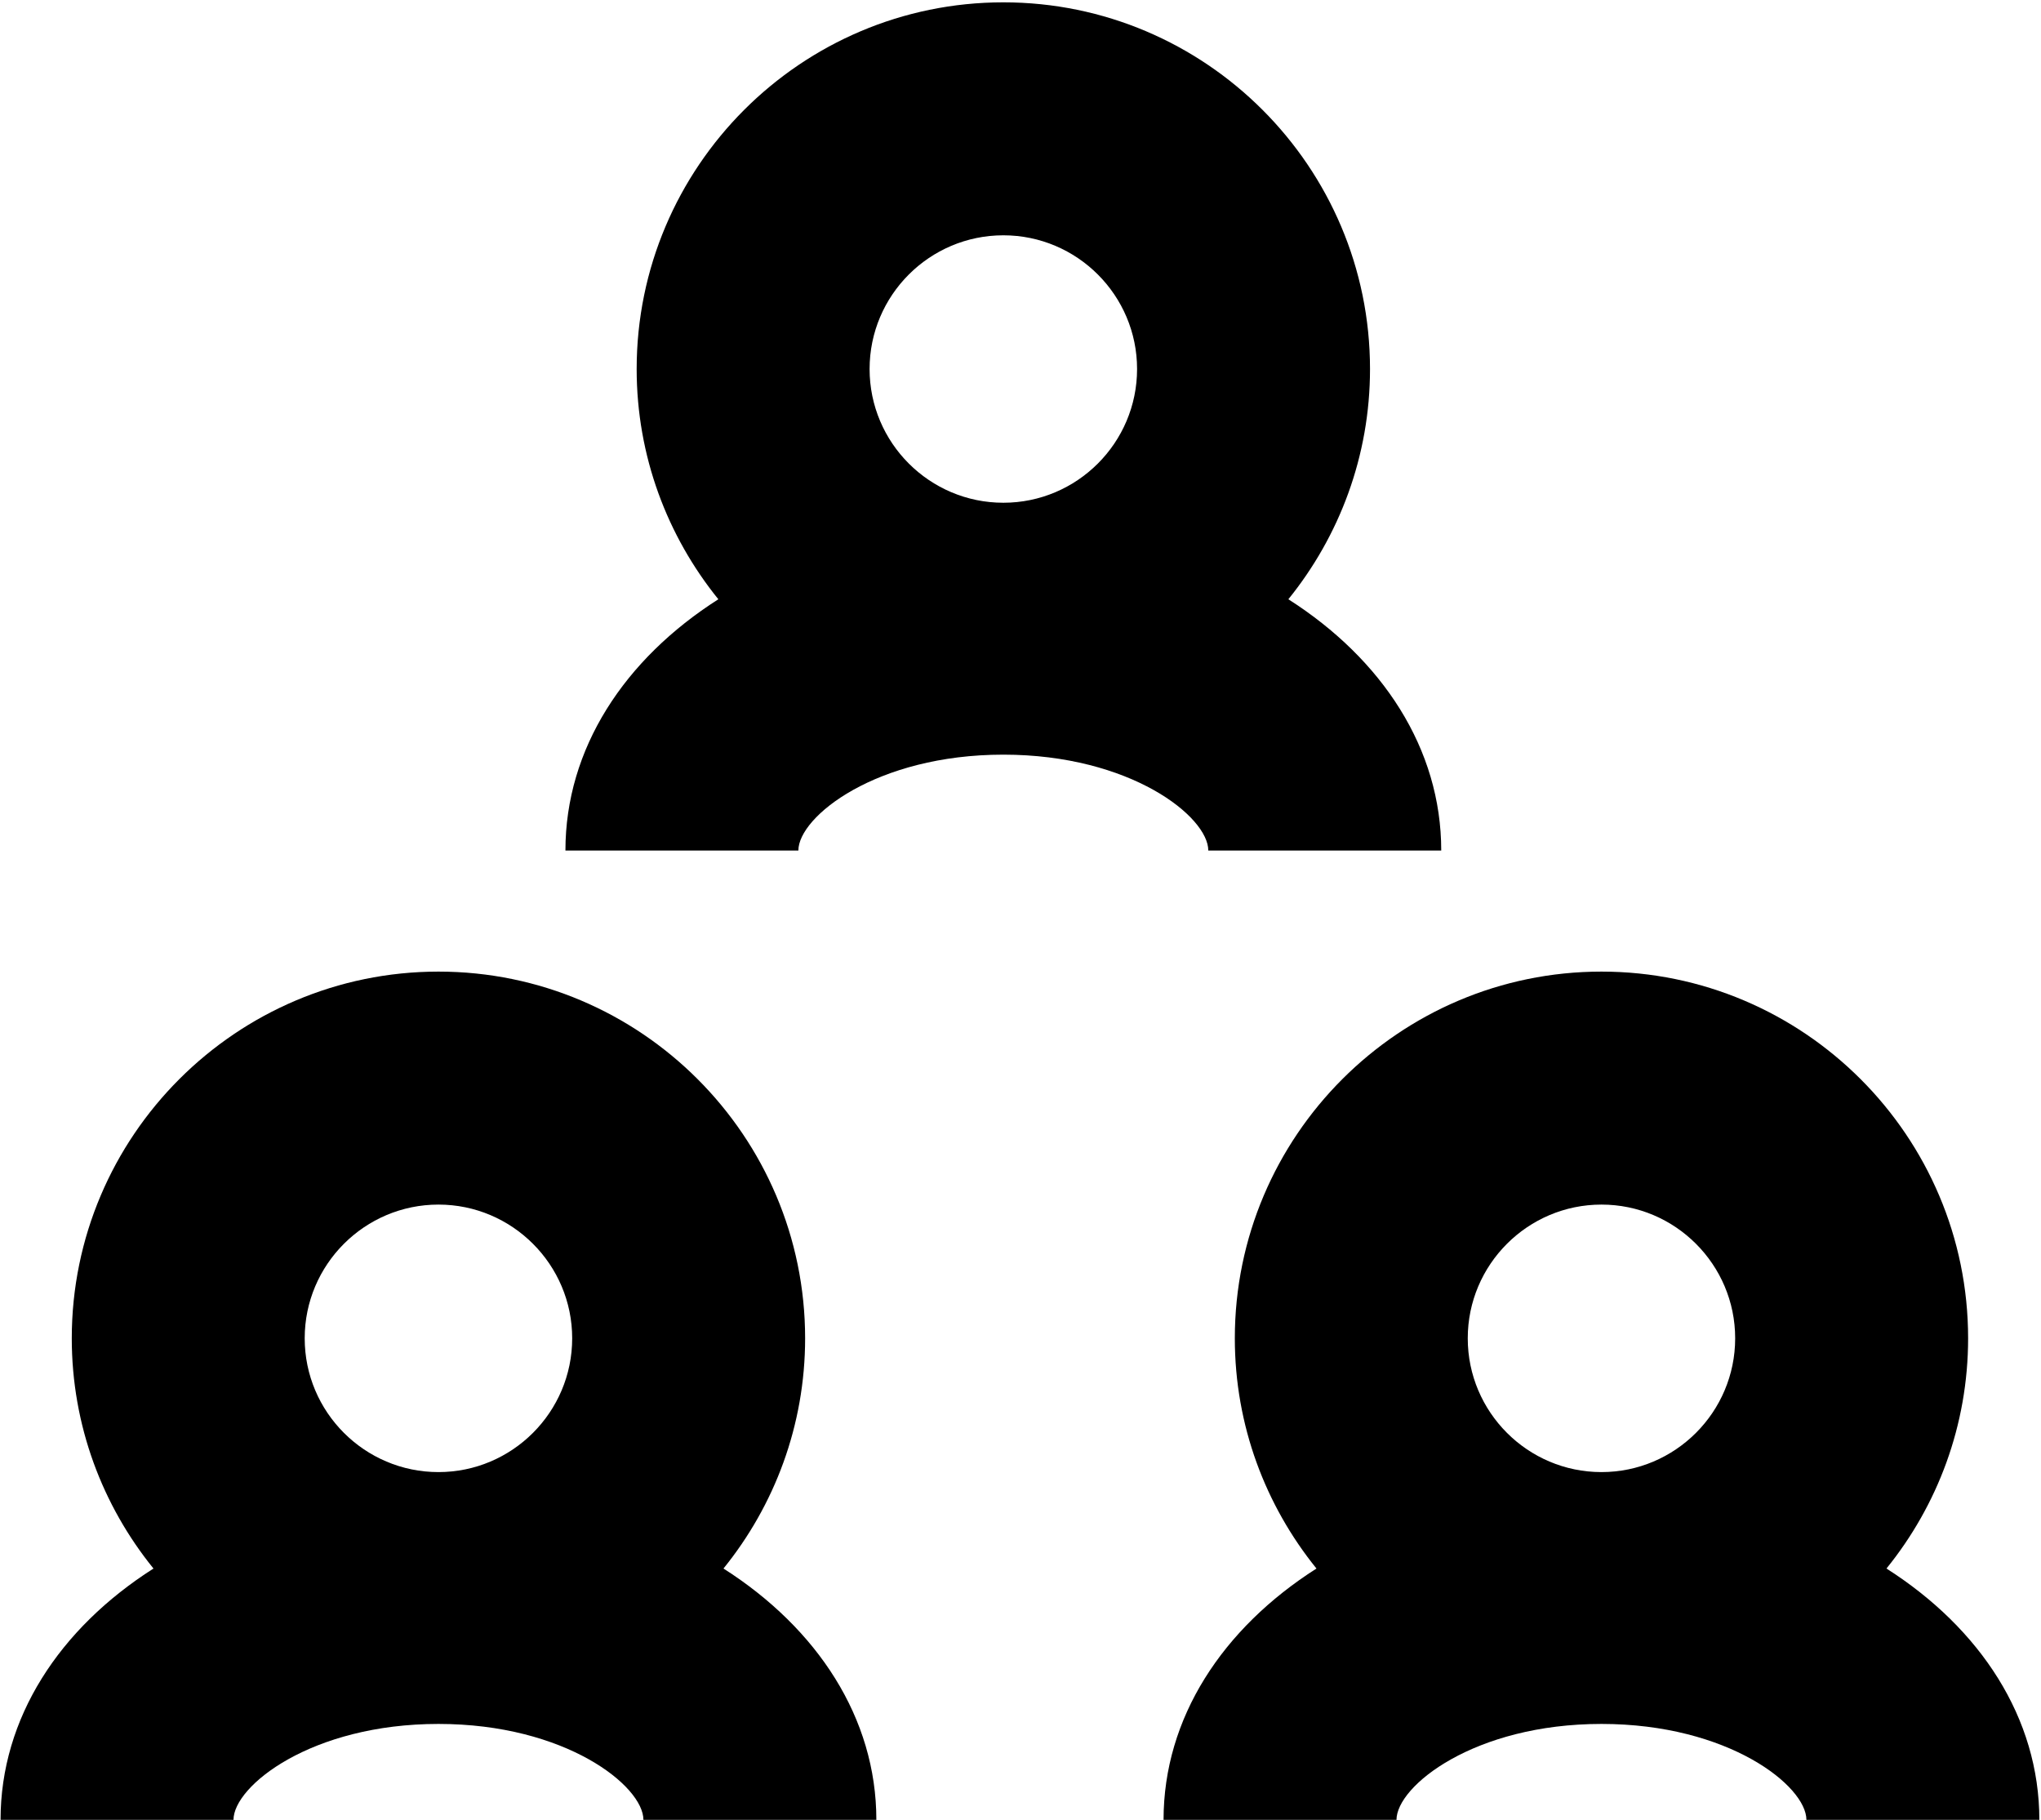
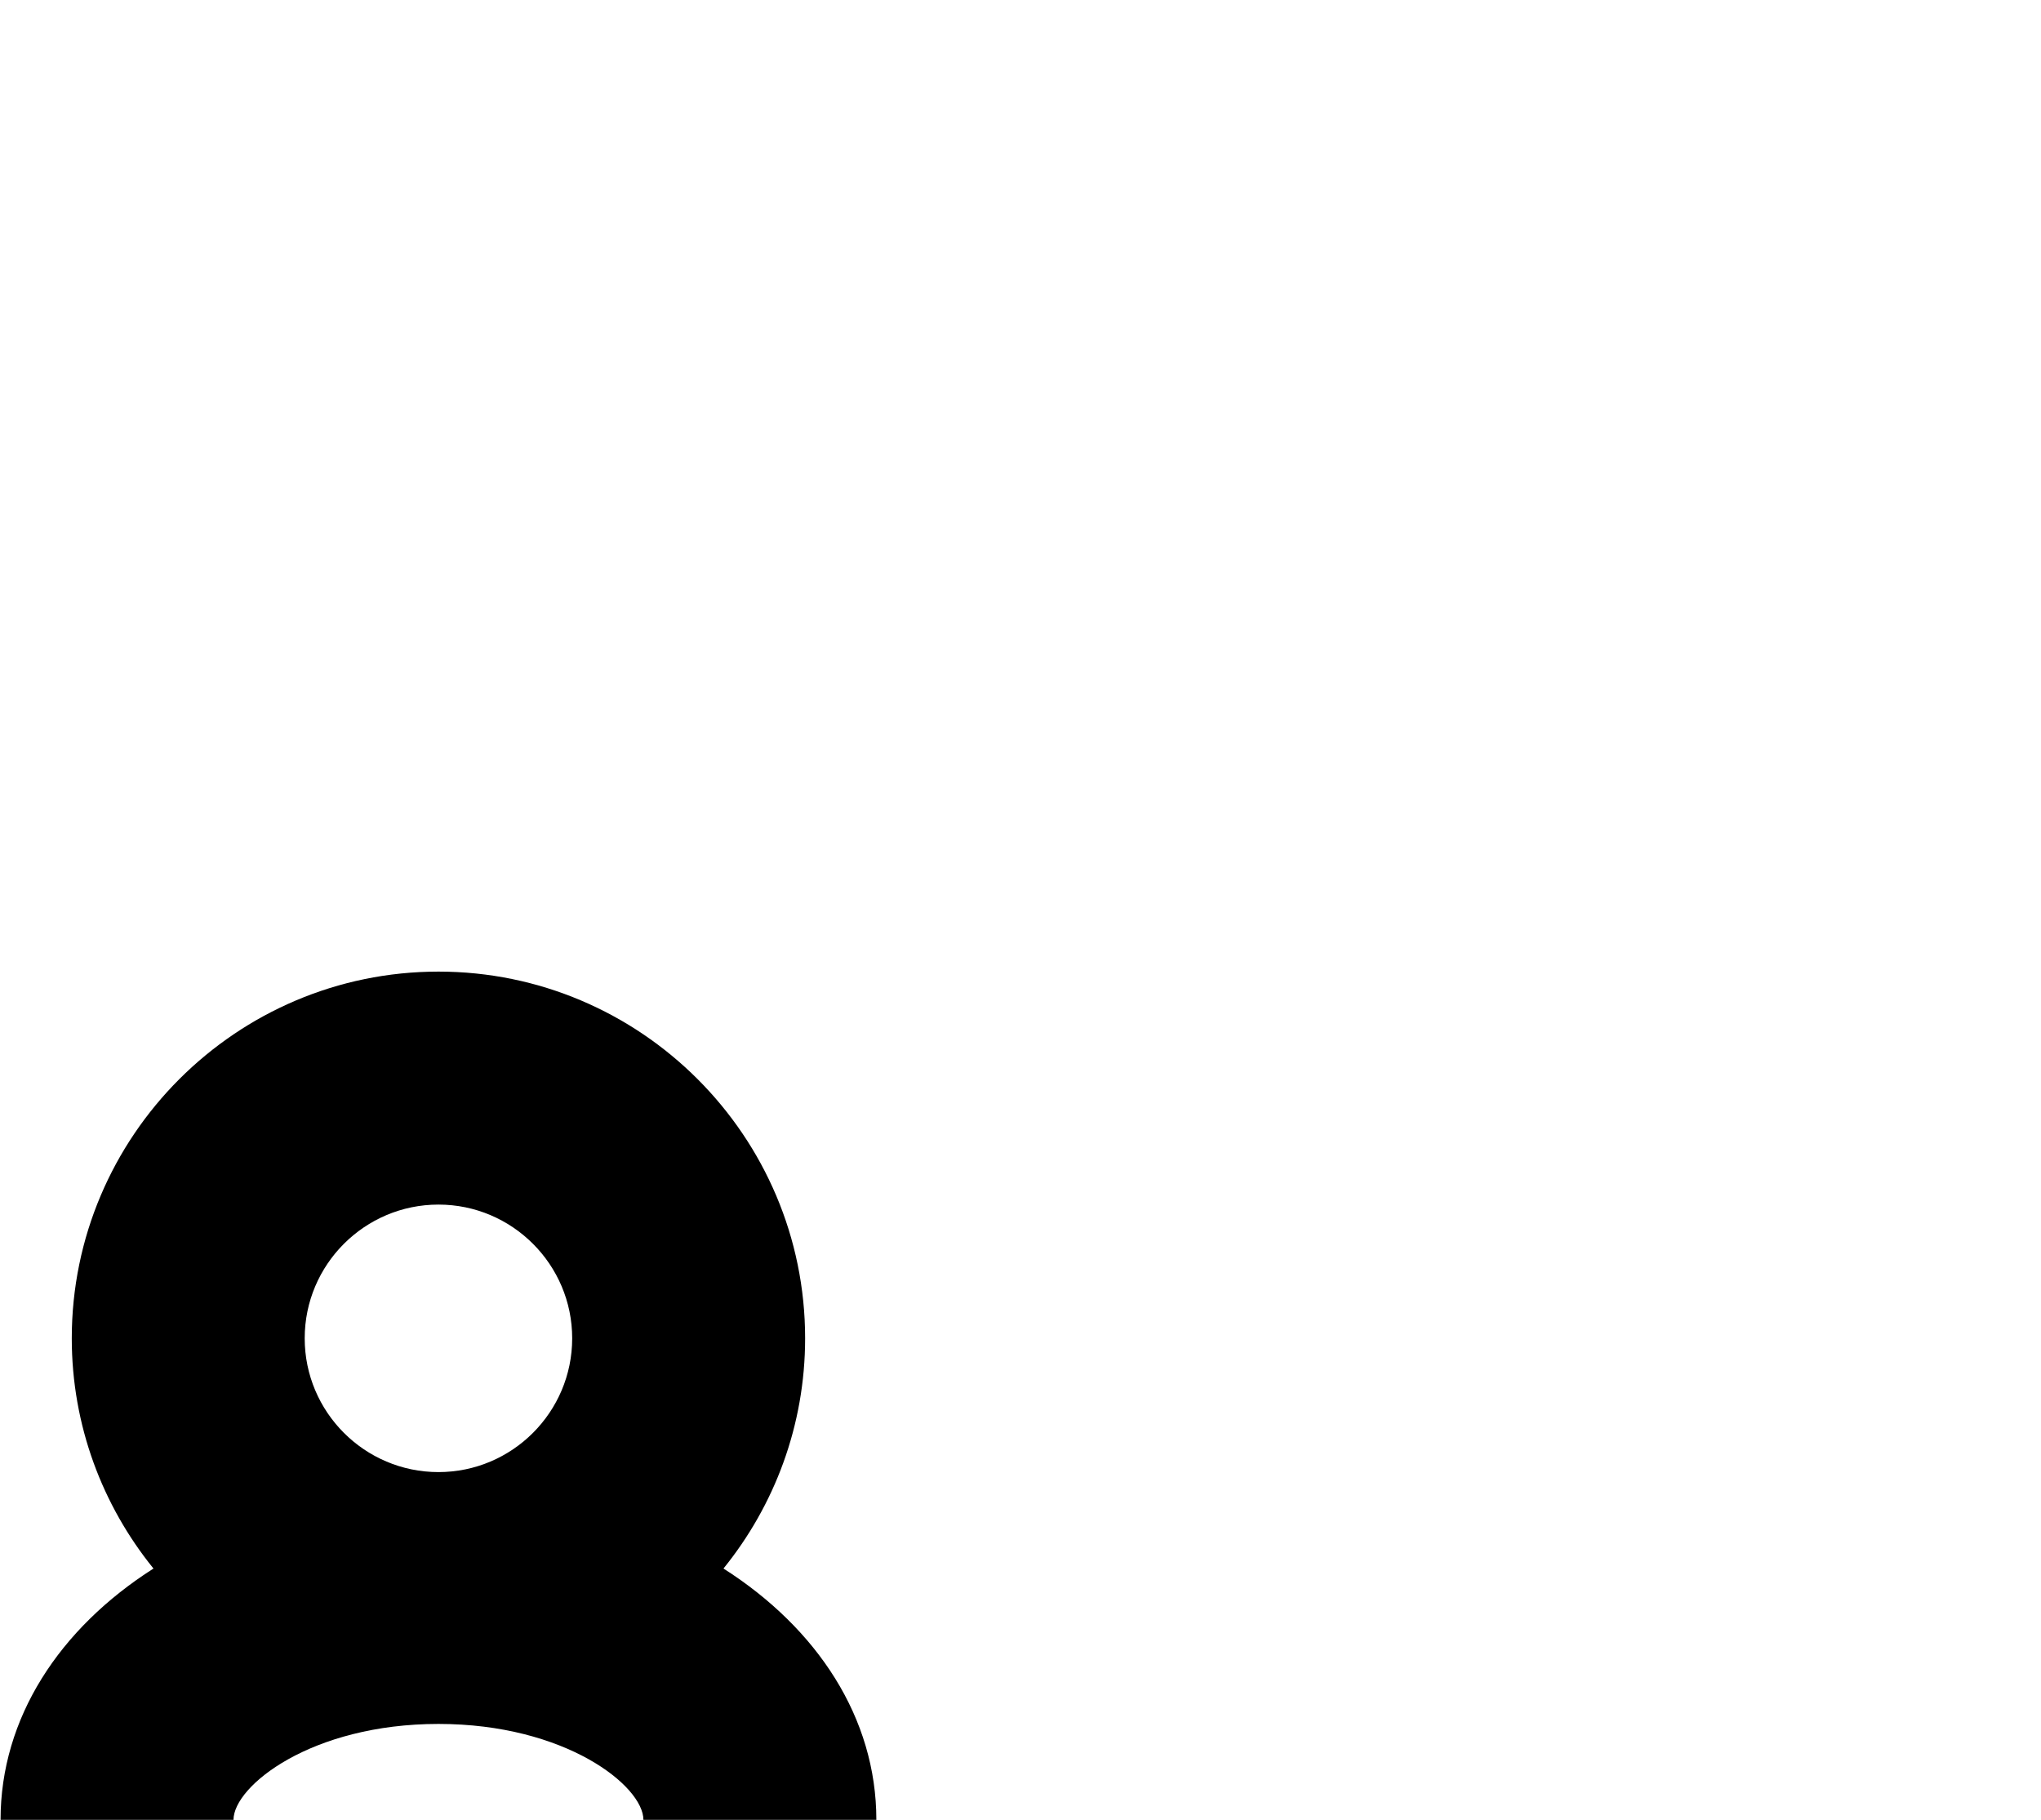
<svg xmlns="http://www.w3.org/2000/svg" width="793" height="707" viewBox="0 0 793 707" fill="none">
-   <path fill-rule="evenodd" clip-rule="evenodd" d="M389.84 91.412C418.485 91.412 441.793 114.715 441.793 143.36C441.793 172.005 418.487 195.308 389.84 195.308C361.173 195.308 337.867 172.005 337.867 143.36C337.867 114.715 361.173 91.412 389.84 91.412ZM469.465 330.412H559.971C559.971 290.839 537.069 256.063 500.575 232.803C520.372 208.319 532.299 177.209 532.299 143.36C532.299 64.803 468.397 0.907 389.845 0.907C311.288 0.907 247.365 64.803 247.365 143.36C247.365 177.209 259.287 208.319 279.105 232.803C242.589 256.063 219.689 290.839 219.689 330.412H310.195C310.195 317.287 340.424 293.167 389.84 293.167C439.236 293.167 469.465 317.287 469.465 330.412Z" fill="black" />
-   <path fill-rule="evenodd" clip-rule="evenodd" d="M622.227 467.96C650.873 467.96 674.175 491.267 674.175 519.908C674.175 548.575 650.873 571.881 622.227 571.881C593.582 571.881 570.274 548.575 570.274 519.908C570.274 491.268 593.581 467.96 622.227 467.96ZM732.957 609.347C752.759 584.888 764.681 553.779 764.681 519.904C764.681 441.368 700.785 377.451 622.227 377.451C543.67 377.451 479.774 441.368 479.774 519.904C479.774 553.779 491.701 584.868 511.498 609.347C474.977 632.607 452.082 667.383 452.082 706.983H542.587C542.587 693.837 572.817 669.717 622.233 669.717C671.623 669.717 701.853 693.837 701.853 706.983H792.358C792.358 667.404 769.462 632.608 732.962 609.347" fill="black" />
  <path fill-rule="evenodd" clip-rule="evenodd" d="M170.36 467.96C199.006 467.96 222.314 491.267 222.314 519.908C222.314 548.575 199.007 571.881 170.36 571.881C141.694 571.881 118.387 548.575 118.387 519.908C118.387 491.268 141.694 467.96 170.36 467.96ZM281.095 609.347C300.892 584.888 312.819 553.779 312.819 519.904C312.819 441.368 248.918 377.451 170.366 377.451C91.808 377.451 27.886 441.368 27.886 519.904C27.886 553.779 39.813 584.888 59.631 609.347C23.115 632.607 0.215 667.404 0.215 706.983H90.72C90.72 693.837 120.95 669.717 170.366 669.717C219.762 669.717 249.991 693.837 249.991 706.983H340.496C340.496 667.404 317.595 632.608 281.1 609.347" fill="black" />
</svg>